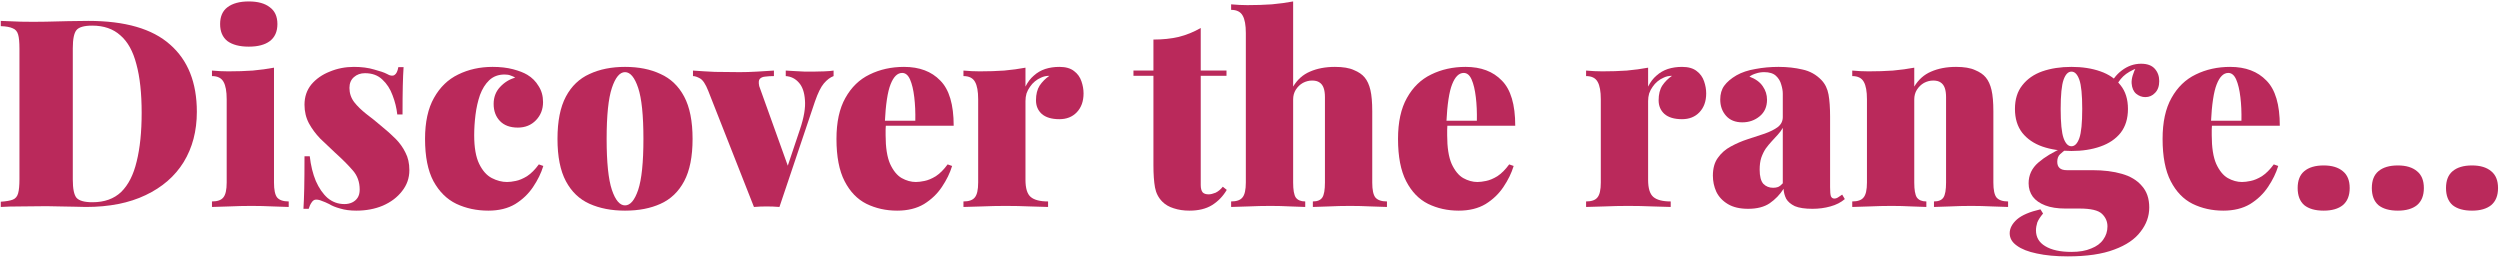
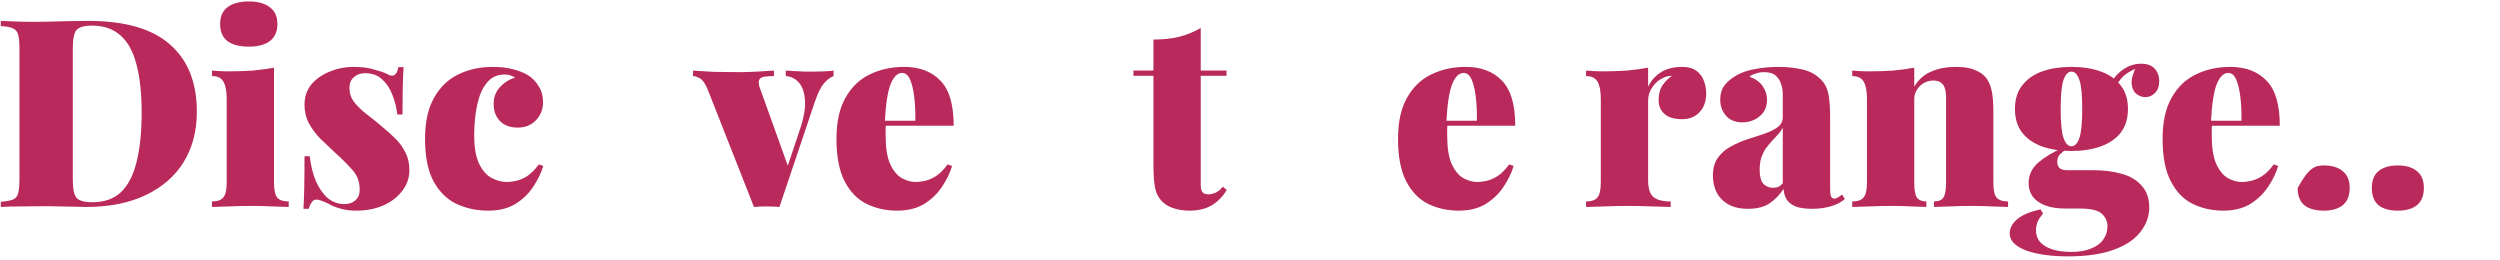
<svg xmlns="http://www.w3.org/2000/svg" width="761" height="79" viewBox="0 0 761 79" fill="none">
-   <path d="M752.483 50.36C754.99 50.36 756.936 50.947 758.323 52.12C759.71 53.24 760.403 54.947 760.403 57.24C760.403 59.533 759.71 61.267 758.323 62.44C756.936 63.56 754.99 64.12 752.483 64.12C749.923 64.12 747.95 63.56 746.563 62.44C745.23 61.267 744.563 59.533 744.563 57.24C744.563 54.947 745.23 53.24 746.563 52.12C747.95 50.947 749.923 50.36 752.483 50.36Z" fill="#BA295B" />
  <path d="M729.905 50.36C732.412 50.36 734.358 50.947 735.745 52.12C737.132 53.24 737.825 54.947 737.825 57.24C737.825 59.533 737.132 61.267 735.745 62.44C734.358 63.56 732.412 64.12 729.905 64.12C727.345 64.12 725.372 63.56 723.985 62.44C722.652 61.267 721.985 59.533 721.985 57.24C721.985 54.947 722.652 53.24 723.985 52.12C725.372 50.947 727.345 50.36 729.905 50.36Z" fill="#BA295B" />
-   <path d="M707.327 50.36C709.834 50.36 711.78 50.947 713.167 52.12C714.554 53.24 715.247 54.947 715.247 57.24C715.247 59.533 714.554 61.267 713.167 62.44C711.78 63.56 709.834 64.12 707.327 64.12C704.767 64.12 702.794 63.56 701.407 62.44C700.074 61.267 699.407 59.533 699.407 57.24C699.407 54.947 700.074 53.24 701.407 52.12C702.794 50.947 704.767 50.36 707.327 50.36Z" fill="#BA295B" />
+   <path d="M707.327 50.36C709.834 50.36 711.78 50.947 713.167 52.12C714.554 53.24 715.247 54.947 715.247 57.24C715.247 59.533 714.554 61.267 713.167 62.44C711.78 63.56 709.834 64.12 707.327 64.12C704.767 64.12 702.794 63.56 701.407 62.44C700.074 61.267 699.407 59.533 699.407 57.24C702.794 50.947 704.767 50.36 707.327 50.36Z" fill="#BA295B" />
  <path d="M678.852 20.36C683.546 20.36 687.226 21.747 689.893 24.52C692.613 27.24 693.972 31.826 693.972 38.28H668.932L668.773 36.76H682.292C682.346 34.147 682.239 31.747 681.972 29.56C681.706 27.32 681.279 25.533 680.693 24.2C680.106 22.866 679.306 22.2 678.292 22.2C676.852 22.2 675.679 23.346 674.773 25.64C673.866 27.88 673.279 31.747 673.013 37.24L673.333 37.88C673.279 38.413 673.253 38.947 673.253 39.48C673.253 40.013 673.253 40.573 673.253 41.16C673.253 44.893 673.706 47.8 674.612 49.88C675.572 51.96 676.746 53.4 678.133 54.2C679.573 55 681.013 55.4 682.453 55.4C683.199 55.4 684.079 55.293 685.093 55.08C686.159 54.867 687.306 54.386 688.532 53.64C689.759 52.84 690.959 51.64 692.133 50.04L693.492 50.52C692.852 52.653 691.812 54.786 690.372 56.92C688.986 59 687.172 60.733 684.932 62.12C682.692 63.453 679.973 64.12 676.773 64.12C673.359 64.12 670.239 63.426 667.412 62.04C664.639 60.653 662.426 58.36 660.773 55.16C659.119 51.96 658.292 47.666 658.292 42.28C658.292 37.16 659.199 33 661.013 29.8C662.826 26.547 665.279 24.173 668.372 22.68C671.519 21.133 675.012 20.36 678.852 20.36Z" fill="#BA295B" />
  <path d="M629.43 78.04C625.803 78.04 622.657 77.747 619.99 77.16C617.377 76.627 615.35 75.827 613.91 74.76C612.47 73.747 611.75 72.493 611.75 71C611.75 69.507 612.497 68.093 613.99 66.76C615.483 65.48 617.857 64.467 621.11 63.72L621.91 65C621.057 66.013 620.47 66.92 620.15 67.72C619.883 68.573 619.75 69.373 619.75 70.12C619.75 72.2 620.683 73.8 622.55 74.92C624.47 76.093 627.137 76.68 630.55 76.68C632.95 76.68 634.95 76.333 636.55 75.64C638.203 75 639.43 74.093 640.23 72.92C641.083 71.747 641.51 70.413 641.51 68.92C641.51 67.427 640.95 66.147 639.83 65.08C638.71 64.013 636.443 63.48 633.03 63.48H628.71C626.257 63.48 624.203 63.16 622.55 62.52C620.897 61.88 619.643 61 618.79 59.88C617.937 58.707 617.51 57.347 617.51 55.8C617.51 53.293 618.497 51.187 620.47 49.48C622.443 47.773 624.977 46.253 628.07 44.92L628.79 45.56C628.257 45.933 627.697 46.387 627.11 46.92C626.523 47.453 626.23 48.227 626.23 49.24C626.23 50.947 627.19 51.8 629.11 51.8H636.87C640.337 51.8 643.35 52.173 645.91 52.92C648.523 53.667 650.55 54.893 651.99 56.6C653.483 58.253 654.23 60.44 654.23 63.16C654.23 65.827 653.35 68.28 651.59 70.52C649.883 72.813 647.217 74.627 643.59 75.96C639.963 77.347 635.243 78.04 629.43 78.04ZM630.55 45.96C627.243 45.96 624.283 45.507 621.67 44.6C619.11 43.693 617.083 42.307 615.59 40.44C614.097 38.52 613.35 36.093 613.35 33.16C613.35 30.227 614.097 27.827 615.59 25.96C617.083 24.04 619.11 22.627 621.67 21.72C624.283 20.813 627.243 20.36 630.55 20.36C633.857 20.36 636.79 20.813 639.35 21.72C641.963 22.627 644.017 24.04 645.51 25.96C647.003 27.827 647.75 30.227 647.75 33.16C647.75 36.093 647.003 38.52 645.51 40.44C644.017 42.307 641.963 43.693 639.35 44.6C636.79 45.507 633.857 45.96 630.55 45.96ZM630.55 44.52C631.563 44.52 632.363 43.693 632.95 42.04C633.537 40.387 633.83 37.427 633.83 33.16C633.83 28.893 633.537 25.933 632.95 24.28C632.363 22.627 631.563 21.8 630.55 21.8C629.537 21.8 628.737 22.627 628.15 24.28C627.563 25.933 627.27 28.893 627.27 33.16C627.27 37.427 627.563 40.387 628.15 42.04C628.737 43.693 629.537 44.52 630.55 44.52ZM643.59 27.4L641.91 26.84C642.763 24.6 644.07 22.813 645.83 21.48C647.643 20.093 649.617 19.4 651.75 19.4C653.617 19.4 655.003 19.907 655.91 20.92C656.817 21.933 657.27 23.187 657.27 24.68C657.27 26.227 656.843 27.427 655.99 28.28C655.19 29.133 654.203 29.56 653.03 29.56C652.017 29.56 651.083 29.213 650.23 28.52C649.43 27.827 648.977 26.787 648.87 25.4C648.763 24.013 649.27 22.253 650.39 20.12L650.71 20.68C648.843 21.373 647.377 22.227 646.31 23.24C645.243 24.253 644.337 25.64 643.59 27.4Z" fill="#BA295B" />
  <path d="M595.421 20.36C597.874 20.36 599.794 20.68 601.181 21.32C602.621 21.907 603.714 22.653 604.461 23.56C605.261 24.52 605.847 25.8 606.221 27.4C606.594 29 606.781 31.16 606.781 33.88V55.56C606.781 57.8 607.101 59.32 607.741 60.12C608.434 60.92 609.607 61.32 611.261 61.32V63C610.194 62.947 608.567 62.893 606.381 62.84C604.247 62.733 602.141 62.68 600.061 62.68C597.821 62.68 595.634 62.733 593.501 62.84C591.367 62.893 589.767 62.947 588.701 63V61.32C590.087 61.32 591.047 60.92 591.581 60.12C592.114 59.32 592.381 57.8 592.381 55.56V29.56C592.381 28.44 592.247 27.506 591.981 26.76C591.714 26.013 591.287 25.453 590.701 25.08C590.167 24.706 589.421 24.52 588.461 24.52C587.501 24.52 586.567 24.76 585.661 25.24C584.807 25.72 584.087 26.413 583.501 27.32C582.967 28.173 582.701 29.16 582.701 30.28V55.56C582.701 57.8 582.967 59.32 583.501 60.12C584.087 60.92 585.047 61.32 586.381 61.32V63C585.367 62.947 583.874 62.893 581.901 62.84C579.927 62.733 577.901 62.68 575.821 62.68C573.581 62.68 571.314 62.733 569.021 62.84C566.727 62.893 564.994 62.947 563.821 63V61.32C565.474 61.32 566.621 60.92 567.261 60.12C567.954 59.32 568.301 57.8 568.301 55.56V30.2C568.301 27.8 567.981 26.04 567.341 24.92C566.701 23.747 565.527 23.16 563.821 23.16V21.48C565.527 21.64 567.181 21.72 568.781 21.72C571.447 21.72 573.927 21.64 576.221 21.48C578.567 21.267 580.727 20.973 582.701 20.6V26.36C583.981 24.227 585.687 22.706 587.821 21.8C590.007 20.84 592.541 20.36 595.421 20.36Z" fill="#BA295B" />
  <path d="M532.121 63.56C529.614 63.56 527.561 63.08 525.961 62.12C524.361 61.16 523.187 59.907 522.441 58.36C521.747 56.813 521.401 55.187 521.401 53.48C521.401 51.24 521.907 49.426 522.921 48.04C523.934 46.6 525.241 45.453 526.841 44.6C528.494 43.693 530.227 42.947 532.041 42.36C533.854 41.773 535.561 41.213 537.161 40.68C538.814 40.093 540.147 39.426 541.161 38.68C542.174 37.88 542.681 36.867 542.681 35.64V28.52C542.681 27.666 542.521 26.733 542.201 25.72C541.934 24.706 541.401 23.826 540.601 23.08C539.801 22.333 538.601 21.96 537.001 21.96C536.147 21.96 535.321 22.093 534.521 22.36C533.774 22.573 533.107 22.893 532.521 23.32C534.387 24.013 535.747 25 536.601 26.28C537.454 27.506 537.881 28.866 537.881 30.36C537.881 32.493 537.134 34.173 535.641 35.4C534.147 36.627 532.387 37.24 530.361 37.24C528.227 37.24 526.574 36.573 525.401 35.24C524.227 33.907 523.641 32.253 523.641 30.28C523.641 28.627 524.041 27.24 524.841 26.12C525.694 24.947 526.947 23.88 528.601 22.92C530.201 22.013 532.121 21.373 534.361 21C536.601 20.573 538.947 20.36 541.401 20.36C544.014 20.36 546.441 20.627 548.681 21.16C550.921 21.64 552.841 22.706 554.441 24.36C555.561 25.533 556.281 27 556.601 28.76C556.921 30.52 557.081 32.786 557.081 35.56V57C557.081 58.333 557.161 59.24 557.321 59.72C557.534 60.2 557.881 60.44 558.361 60.44C558.787 60.44 559.187 60.306 559.561 60.04C559.987 59.773 560.387 59.507 560.761 59.24L561.561 60.6C560.387 61.613 558.921 62.36 557.161 62.84C555.454 63.32 553.641 63.56 551.721 63.56C549.427 63.56 547.641 63.293 546.361 62.76C545.134 62.173 544.254 61.426 543.721 60.52C543.241 59.56 542.974 58.547 542.921 57.48C541.801 59.24 540.387 60.706 538.681 61.88C537.027 63 534.841 63.56 532.121 63.56ZM539.721 57.16C540.307 57.16 540.814 57.08 541.241 56.92C541.721 56.706 542.201 56.333 542.681 55.8V38.92C542.307 39.613 541.801 40.306 541.161 41C540.574 41.64 539.961 42.306 539.321 43C538.681 43.693 538.067 44.44 537.481 45.24C536.947 46.04 536.494 46.973 536.121 48.04C535.801 49.053 535.641 50.253 535.641 51.64C535.641 53.666 536.014 55.106 536.761 55.96C537.561 56.76 538.547 57.16 539.721 57.16Z" fill="#BA295B" />
  <path d="M512.005 20.36C513.925 20.36 515.418 20.787 516.485 21.64C517.552 22.44 518.298 23.48 518.725 24.76C519.152 25.986 519.365 27.213 519.365 28.44C519.365 30.84 518.672 32.76 517.285 34.2C515.952 35.587 514.192 36.28 512.005 36.28C509.658 36.28 507.872 35.746 506.645 34.68C505.472 33.613 504.885 32.227 504.885 30.52C504.885 28.706 505.258 27.213 506.005 26.04C506.805 24.866 507.792 23.88 508.965 23.08C508.005 23.08 507.152 23.267 506.405 23.64C505.765 23.907 505.152 24.28 504.565 24.76C503.978 25.24 503.472 25.8 503.045 26.44C502.618 27.026 502.272 27.693 502.005 28.44C501.792 29.186 501.685 29.96 501.685 30.76V54.76C501.685 57.32 502.218 59.053 503.285 59.96C504.352 60.867 506.112 61.32 508.565 61.32V63C507.338 62.947 505.498 62.893 503.045 62.84C500.645 62.733 498.165 62.68 495.605 62.68C493.205 62.68 490.778 62.733 488.325 62.84C485.872 62.893 484.032 62.947 482.805 63V61.32C484.458 61.32 485.605 60.92 486.245 60.12C486.938 59.32 487.285 57.8 487.285 55.56V30.2C487.285 27.8 486.965 26.04 486.325 24.92C485.685 23.747 484.512 23.16 482.805 23.16V21.48C484.512 21.64 486.165 21.72 487.765 21.72C490.432 21.72 492.912 21.64 495.205 21.48C497.552 21.267 499.712 20.973 501.685 20.6V26.36C502.378 24.973 503.232 23.853 504.245 23C505.258 22.093 506.405 21.427 507.685 21C509.018 20.573 510.458 20.36 512.005 20.36Z" fill="#BA295B" />
  <path d="M446.118 20.36C450.811 20.36 454.491 21.747 457.158 24.52C459.878 27.24 461.238 31.826 461.238 38.28H436.198L436.038 36.76H449.558C449.611 34.147 449.505 31.747 449.238 29.56C448.971 27.32 448.545 25.533 447.958 24.2C447.371 22.866 446.571 22.2 445.558 22.2C444.118 22.2 442.945 23.346 442.038 25.64C441.131 27.88 440.545 31.747 440.278 37.24L440.598 37.88C440.545 38.413 440.518 38.947 440.518 39.48C440.518 40.013 440.518 40.573 440.518 41.16C440.518 44.893 440.971 47.8 441.878 49.88C442.838 51.96 444.011 53.4 445.398 54.2C446.838 55 448.278 55.4 449.718 55.4C450.465 55.4 451.345 55.293 452.358 55.08C453.425 54.867 454.571 54.386 455.798 53.64C457.025 52.84 458.225 51.64 459.398 50.04L460.758 50.52C460.118 52.653 459.078 54.786 457.638 56.92C456.251 59 454.438 60.733 452.198 62.12C449.958 63.453 447.238 64.12 444.038 64.12C440.625 64.12 437.505 63.426 434.678 62.04C431.905 60.653 429.691 58.36 428.038 55.16C426.385 51.96 425.558 47.666 425.558 42.28C425.558 37.16 426.465 33 428.278 29.8C430.091 26.547 432.545 24.173 435.638 22.68C438.785 21.133 442.278 20.36 446.118 20.36Z" fill="#BA295B" />
-   <path d="M393.632 0.44V26.36C394.912 24.227 396.619 22.707 398.752 21.8C400.939 20.84 403.472 20.36 406.352 20.36C408.806 20.36 410.726 20.68 412.112 21.32C413.552 21.907 414.646 22.653 415.392 23.56C416.192 24.52 416.779 25.8 417.152 27.4C417.526 29 417.712 31.16 417.712 33.88V55.56C417.712 57.8 418.032 59.32 418.672 60.12C419.366 60.92 420.539 61.32 422.192 61.32V63C421.126 62.947 419.499 62.893 417.312 62.84C415.179 62.733 413.072 62.68 410.992 62.68C408.752 62.68 406.566 62.733 404.432 62.84C402.299 62.893 400.699 62.947 399.632 63V61.32C401.019 61.32 401.979 60.92 402.512 60.12C403.046 59.32 403.312 57.8 403.312 55.56V29.56C403.312 28.44 403.179 27.507 402.912 26.76C402.646 26.013 402.219 25.453 401.632 25.08C401.099 24.707 400.352 24.52 399.392 24.52C398.432 24.52 397.499 24.76 396.592 25.24C395.739 25.72 395.019 26.413 394.432 27.32C393.899 28.173 393.632 29.16 393.632 30.28V55.56C393.632 57.8 393.899 59.32 394.432 60.12C395.019 60.92 395.979 61.32 397.312 61.32V63C396.299 62.947 394.806 62.893 392.832 62.84C390.859 62.733 388.832 62.68 386.752 62.68C384.512 62.68 382.246 62.733 379.952 62.84C377.659 62.893 375.926 62.947 374.752 63V61.32C376.406 61.32 377.552 60.92 378.192 60.12C378.886 59.32 379.232 57.8 379.232 55.56V10.04C379.232 7.64 378.912 5.88 378.272 4.76C377.632 3.587 376.459 3 374.752 3V1.32C376.459 1.48 378.112 1.56 379.712 1.56C382.379 1.56 384.859 1.48 387.152 1.32C389.499 1.107 391.659 0.813 393.632 0.44Z" fill="#BA295B" />
  <path d="M365.504 8.52V21.48H373.344V23.08H365.504V56.28C365.504 57.293 365.69 58.04 366.064 58.52C366.437 58.947 367.05 59.16 367.904 59.16C368.49 59.16 369.184 59 369.984 58.68C370.784 58.307 371.53 57.693 372.224 56.84L373.424 57.8C372.304 59.72 370.81 61.267 368.944 62.44C367.13 63.56 364.837 64.12 362.064 64.12C360.304 64.12 358.704 63.88 357.264 63.4C355.877 62.973 354.73 62.307 353.824 61.4C352.65 60.227 351.904 58.787 351.584 57.08C351.264 55.32 351.104 53.053 351.104 50.28V23.08H345.024V21.48H351.104V12.04C353.93 12.04 356.49 11.773 358.784 11.24C361.13 10.653 363.37 9.747 365.504 8.52Z" fill="#BA295B" />
-   <path d="M322.474 20.36C324.394 20.36 325.887 20.787 326.954 21.64C328.02 22.44 328.767 23.48 329.194 24.76C329.62 25.986 329.834 27.213 329.834 28.44C329.834 30.84 329.14 32.76 327.754 34.2C326.42 35.587 324.66 36.28 322.474 36.28C320.127 36.28 318.34 35.746 317.114 34.68C315.94 33.613 315.354 32.227 315.354 30.52C315.354 28.706 315.727 27.213 316.474 26.04C317.274 24.866 318.26 23.88 319.434 23.08C318.474 23.08 317.62 23.267 316.874 23.64C316.234 23.907 315.62 24.28 315.034 24.76C314.447 25.24 313.94 25.8 313.514 26.44C313.087 27.026 312.74 27.693 312.474 28.44C312.26 29.186 312.154 29.96 312.154 30.76V54.76C312.154 57.32 312.687 59.053 313.754 59.96C314.82 60.867 316.58 61.32 319.034 61.32V63C317.807 62.947 315.967 62.893 313.514 62.84C311.114 62.733 308.634 62.68 306.074 62.68C303.674 62.68 301.247 62.733 298.794 62.84C296.34 62.893 294.5 62.947 293.274 63V61.32C294.927 61.32 296.074 60.92 296.714 60.12C297.407 59.32 297.754 57.8 297.754 55.56V30.2C297.754 27.8 297.434 26.04 296.794 24.92C296.154 23.747 294.98 23.16 293.274 23.16V21.48C294.98 21.64 296.634 21.72 298.234 21.72C300.9 21.72 303.38 21.64 305.674 21.48C308.02 21.267 310.18 20.973 312.154 20.6V26.36C312.847 24.973 313.7 23.853 314.714 23C315.727 22.093 316.874 21.427 318.154 21C319.487 20.573 320.927 20.36 322.474 20.36Z" fill="#BA295B" />
  <path d="M275.181 20.36C279.874 20.36 283.554 21.747 286.221 24.52C288.941 27.24 290.301 31.826 290.301 38.28H265.261L265.101 36.76H278.621C278.674 34.147 278.567 31.747 278.301 29.56C278.034 27.32 277.607 25.533 277.021 24.2C276.434 22.866 275.634 22.2 274.621 22.2C273.181 22.2 272.007 23.346 271.101 25.64C270.194 27.88 269.607 31.747 269.341 37.24L269.661 37.88C269.607 38.413 269.581 38.947 269.581 39.48C269.581 40.013 269.581 40.573 269.581 41.16C269.581 44.893 270.034 47.8 270.941 49.88C271.901 51.96 273.074 53.4 274.461 54.2C275.901 55 277.341 55.4 278.781 55.4C279.527 55.4 280.407 55.293 281.421 55.08C282.487 54.867 283.634 54.386 284.861 53.64C286.087 52.84 287.287 51.64 288.461 50.04L289.821 50.52C289.181 52.653 288.141 54.786 286.701 56.92C285.314 59 283.501 60.733 281.261 62.12C279.021 63.453 276.301 64.12 273.101 64.12C269.687 64.12 266.567 63.426 263.741 62.04C260.967 60.653 258.754 58.36 257.101 55.16C255.447 51.96 254.621 47.666 254.621 42.28C254.621 37.16 255.527 33 257.341 29.8C259.154 26.547 261.607 24.173 264.701 22.68C267.847 21.133 271.341 20.36 275.181 20.36Z" fill="#BA295B" />
  <path d="M253.743 21.48V23.16C252.729 23.533 251.743 24.28 250.783 25.4C249.876 26.467 248.969 28.307 248.062 30.92L237.262 63C235.982 62.893 234.676 62.84 233.342 62.84C232.062 62.84 230.783 62.893 229.503 63L215.583 27.64C214.783 25.613 213.956 24.36 213.102 23.88C212.249 23.4 211.529 23.16 210.943 23.16V21.48C213.076 21.64 215.289 21.773 217.583 21.88C219.876 21.933 222.409 21.96 225.182 21.96C226.836 21.96 228.569 21.907 230.383 21.8C232.249 21.693 233.983 21.587 235.583 21.48V23.16C234.623 23.16 233.743 23.213 232.943 23.32C232.196 23.373 231.636 23.613 231.262 24.04C230.942 24.413 230.889 25.133 231.102 26.2L240.062 51.16L239.023 52.76L243.503 39.4C244.729 35.773 245.236 32.787 245.023 30.44C244.863 28.093 244.249 26.333 243.182 25.16C242.116 23.933 240.782 23.267 239.182 23.16V21.48C239.929 21.533 240.836 21.587 241.902 21.64C242.969 21.693 244.009 21.747 245.023 21.8C246.089 21.8 246.943 21.8 247.583 21.8C248.543 21.8 249.663 21.773 250.943 21.72C252.223 21.667 253.156 21.587 253.743 21.48Z" fill="#BA295B" />
-   <path d="M190.259 20.36C194.419 20.36 198.019 21.08 201.059 22.52C204.152 23.907 206.552 26.2 208.259 29.4C209.965 32.6 210.819 36.893 210.819 42.28C210.819 47.666 209.965 51.96 208.259 55.16C206.552 58.36 204.152 60.653 201.059 62.04C198.019 63.426 194.419 64.12 190.259 64.12C186.152 64.12 182.552 63.426 179.459 62.04C176.365 60.653 173.965 58.36 172.259 55.16C170.552 51.96 169.699 47.666 169.699 42.28C169.699 36.893 170.552 32.6 172.259 29.4C173.965 26.2 176.365 23.907 179.459 22.52C182.552 21.08 186.152 20.36 190.259 20.36ZM190.259 21.96C188.659 21.96 187.325 23.56 186.259 26.76C185.192 29.96 184.659 35.133 184.659 42.28C184.659 49.426 185.192 54.6 186.259 57.8C187.325 60.947 188.659 62.52 190.259 62.52C191.859 62.52 193.192 60.947 194.259 57.8C195.325 54.6 195.859 49.426 195.859 42.28C195.859 35.133 195.325 29.96 194.259 26.76C193.192 23.56 191.859 21.96 190.259 21.96Z" fill="#BA295B" />
  <path d="M149.944 20.36C152.291 20.36 154.371 20.6 156.184 21.08C157.998 21.56 159.438 22.12 160.504 22.76C161.944 23.613 163.091 24.76 163.944 26.2C164.851 27.587 165.304 29.213 165.304 31.08C165.304 33.267 164.584 35.106 163.144 36.6C161.704 38.093 159.864 38.84 157.624 38.84C155.278 38.84 153.464 38.173 152.184 36.84C150.904 35.507 150.264 33.773 150.264 31.64C150.264 29.613 150.904 27.907 152.184 26.52C153.518 25.08 155.064 24.12 156.824 23.64C156.451 23.373 155.998 23.16 155.464 23C154.984 22.787 154.371 22.68 153.624 22.68C151.704 22.68 150.131 23.267 148.904 24.44C147.731 25.56 146.798 27.053 146.104 28.92C145.464 30.787 145.011 32.786 144.744 34.92C144.478 37.053 144.344 39.133 144.344 41.16C144.344 44.893 144.851 47.8 145.864 49.88C146.878 51.96 148.158 53.4 149.704 54.2C151.251 55 152.798 55.4 154.344 55.4C155.091 55.4 155.971 55.293 156.984 55.08C158.051 54.867 159.198 54.386 160.424 53.64C161.651 52.84 162.851 51.64 164.024 50.04L165.384 50.52C164.744 52.653 163.704 54.786 162.264 56.92C160.878 59 159.064 60.733 156.824 62.12C154.584 63.453 151.864 64.12 148.664 64.12C145.091 64.12 141.838 63.426 138.904 62.04C136.024 60.653 133.704 58.36 131.944 55.16C130.238 51.96 129.384 47.666 129.384 42.28C129.384 37.16 130.291 33 132.104 29.8C133.918 26.547 136.371 24.173 139.464 22.68C142.611 21.133 146.104 20.36 149.944 20.36Z" fill="#BA295B" />
  <path d="M107.73 20.36C110.077 20.36 112.13 20.627 113.89 21.16C115.703 21.64 117.01 22.093 117.81 22.52C119.677 23.64 120.823 22.947 121.25 20.44H122.85C122.743 21.986 122.663 23.88 122.61 26.12C122.557 28.306 122.53 31.213 122.53 34.84H120.93C120.717 32.867 120.237 30.92 119.49 29C118.797 27.08 117.757 25.48 116.37 24.2C115.037 22.92 113.277 22.28 111.09 22.28C109.757 22.28 108.637 22.68 107.73 23.48C106.823 24.28 106.37 25.373 106.37 26.76C106.37 28.36 106.85 29.8 107.81 31.08C108.77 32.306 109.997 33.507 111.49 34.68C112.983 35.8 114.477 37 115.97 38.28C117.623 39.613 119.09 40.92 120.37 42.2C121.65 43.48 122.663 44.893 123.41 46.44C124.21 47.933 124.61 49.72 124.61 51.8C124.61 54.2 123.863 56.333 122.37 58.2C120.93 60.066 118.983 61.533 116.53 62.6C114.13 63.613 111.437 64.12 108.45 64.12C106.583 64.12 104.957 63.907 103.57 63.48C102.183 63.106 101.063 62.653 100.21 62.12C99.357 61.693 98.61 61.373 97.97 61.16C97.383 60.893 96.797 60.76 96.21 60.76C95.677 60.76 95.223 61.053 94.85 61.64C94.477 62.173 94.183 62.813 93.97 63.56H92.37C92.477 61.853 92.557 59.773 92.61 57.32C92.663 54.867 92.69 51.613 92.69 47.56H94.29C94.61 50.386 95.223 52.893 96.13 55.08C97.09 57.267 98.29 59 99.73 60.28C101.223 61.507 102.93 62.12 104.85 62.12C105.703 62.12 106.477 61.96 107.17 61.64C107.863 61.32 108.423 60.84 108.85 60.2C109.277 59.56 109.49 58.733 109.49 57.72C109.49 55.373 108.77 53.4 107.33 51.8C105.943 50.2 104.183 48.44 102.05 46.52C100.45 45.026 98.93 43.587 97.49 42.2C96.103 40.76 94.957 39.213 94.05 37.56C93.143 35.853 92.69 33.96 92.69 31.88C92.69 29.48 93.383 27.427 94.77 25.72C96.21 24.013 98.077 22.706 100.37 21.8C102.663 20.84 105.117 20.36 107.73 20.36Z" fill="#BA295B" />
  <path d="M75.724 0.44C78.497 0.44 80.63 1.027 82.124 2.2C83.67 3.32 84.444 5.027 84.444 7.32C84.444 9.613 83.67 11.347 82.124 12.52C80.63 13.64 78.497 14.2 75.724 14.2C72.95 14.2 70.79 13.64 69.244 12.52C67.75 11.347 67.004 9.613 67.004 7.32C67.004 5.027 67.75 3.32 69.244 2.2C70.79 1.027 72.95 0.44 75.724 0.44ZM83.404 20.6V55.56C83.404 57.8 83.724 59.32 84.364 60.12C85.057 60.92 86.23 61.32 87.884 61.32V63C86.817 62.947 85.217 62.893 83.084 62.84C80.95 62.733 78.764 62.68 76.524 62.68C74.284 62.68 72.017 62.733 69.724 62.84C67.43 62.893 65.697 62.947 64.524 63V61.32C66.177 61.32 67.324 60.92 67.964 60.12C68.657 59.32 69.004 57.8 69.004 55.56V30.2C69.004 27.8 68.684 26.04 68.044 24.92C67.404 23.747 66.23 23.16 64.524 23.16V21.48C66.23 21.64 67.884 21.72 69.484 21.72C72.15 21.72 74.63 21.64 76.924 21.48C79.27 21.267 81.43 20.973 83.404 20.6Z" fill="#BA295B" />
  <path d="M26.88 6.36C38.08 6.36 46.373 8.76 51.76 13.56C57.2 18.306 59.92 25.133 59.92 34.04C59.92 39.853 58.587 44.947 55.92 49.32C53.253 53.64 49.387 57 44.32 59.4C39.307 61.8 33.253 63 26.16 63C25.307 63 24.16 62.973 22.72 62.92C21.333 62.867 19.867 62.84 18.32 62.84C16.773 62.786 15.387 62.76 14.16 62.76C11.493 62.76 8.88 62.786 6.32 62.84C3.813 62.84 1.787 62.893 0.24 63V61.4C1.893 61.293 3.12 61.08 3.92 60.76C4.72 60.44 5.253 59.8 5.52 58.84C5.787 57.88 5.92 56.44 5.92 54.52V14.84C5.92 12.867 5.787 11.427 5.52 10.52C5.253 9.56 4.693 8.92 3.84 8.6C3.04 8.227 1.84 8.013 0.24 7.96V6.36C1.787 6.413 3.813 6.493 6.32 6.6C8.88 6.653 11.44 6.653 14 6.6C15.973 6.547 18.187 6.493 20.64 6.44C23.147 6.387 25.227 6.36 26.88 6.36ZM28.08 7.8C25.627 7.8 24.027 8.253 23.28 9.16C22.533 10.066 22.16 11.906 22.16 14.68V54.68C22.16 57.453 22.533 59.293 23.28 60.2C24.08 61.106 25.707 61.56 28.16 61.56C31.787 61.56 34.693 60.52 36.88 58.44C39.067 56.306 40.64 53.213 41.6 49.16C42.613 45.106 43.12 40.173 43.12 34.36C43.12 28.387 42.587 23.453 41.52 19.56C40.507 15.613 38.88 12.68 36.64 10.76C34.453 8.787 31.6 7.8 28.08 7.8Z" fill="#BA295B" />
</svg>